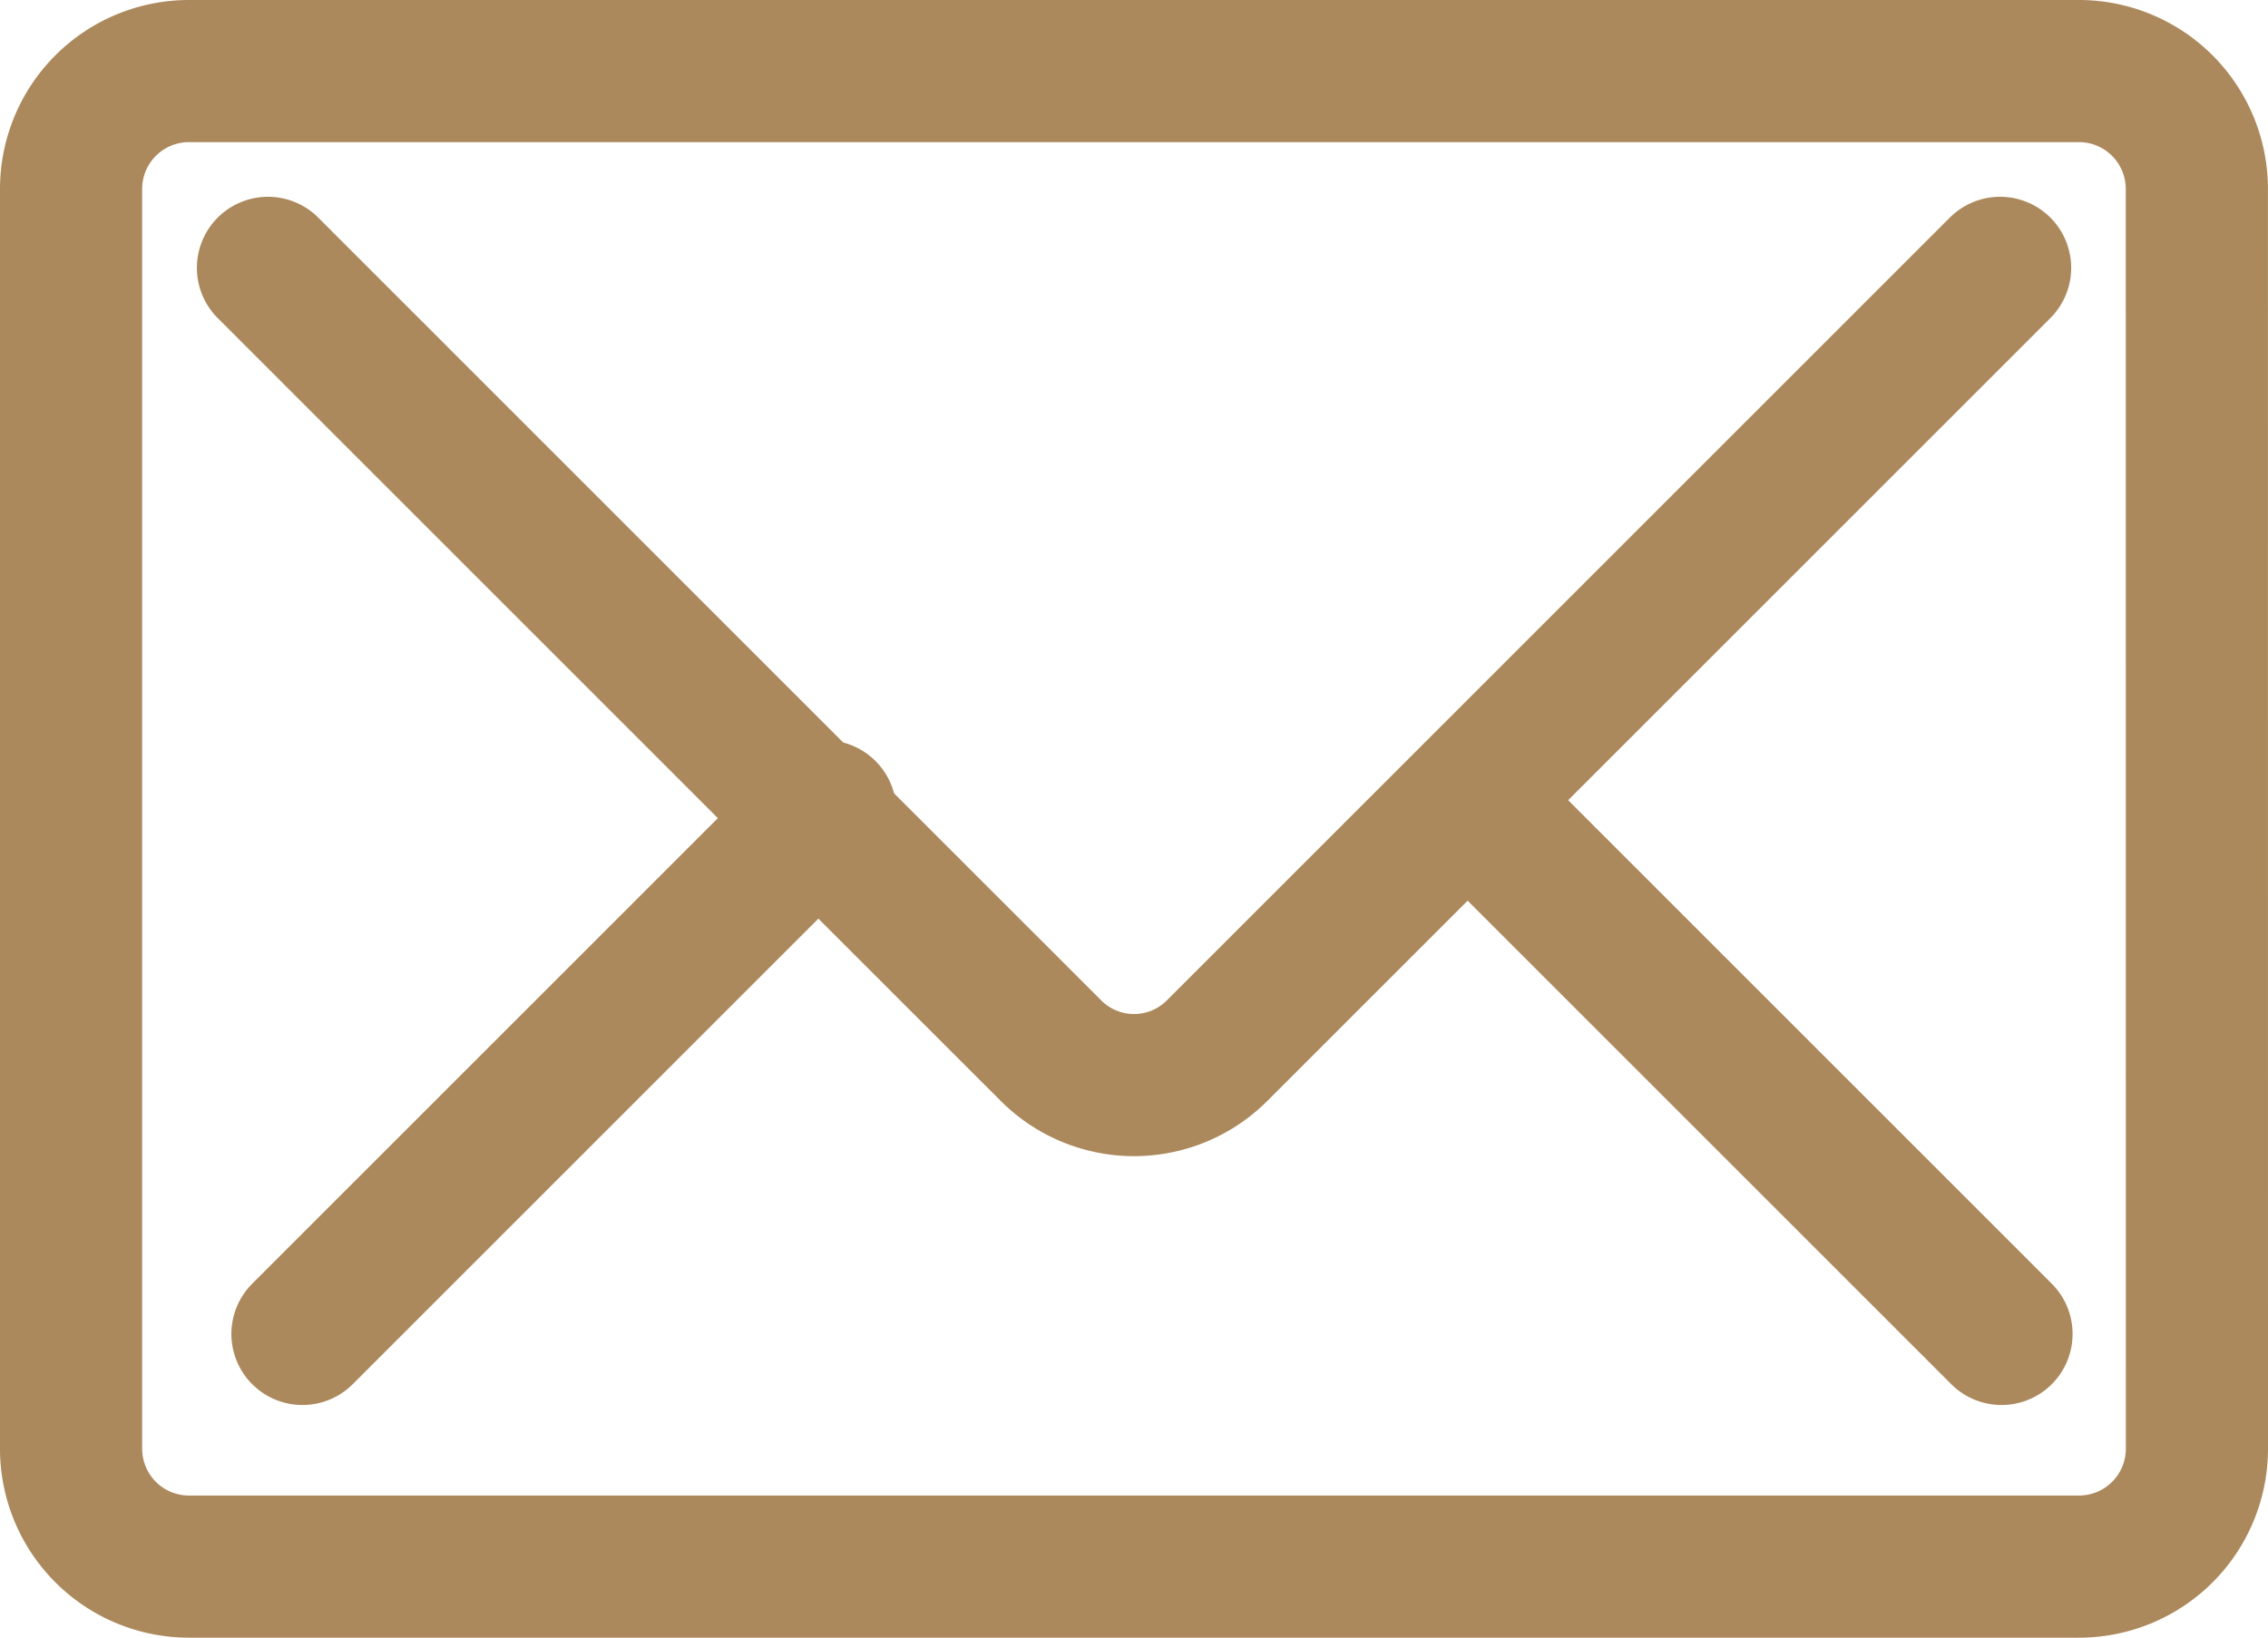
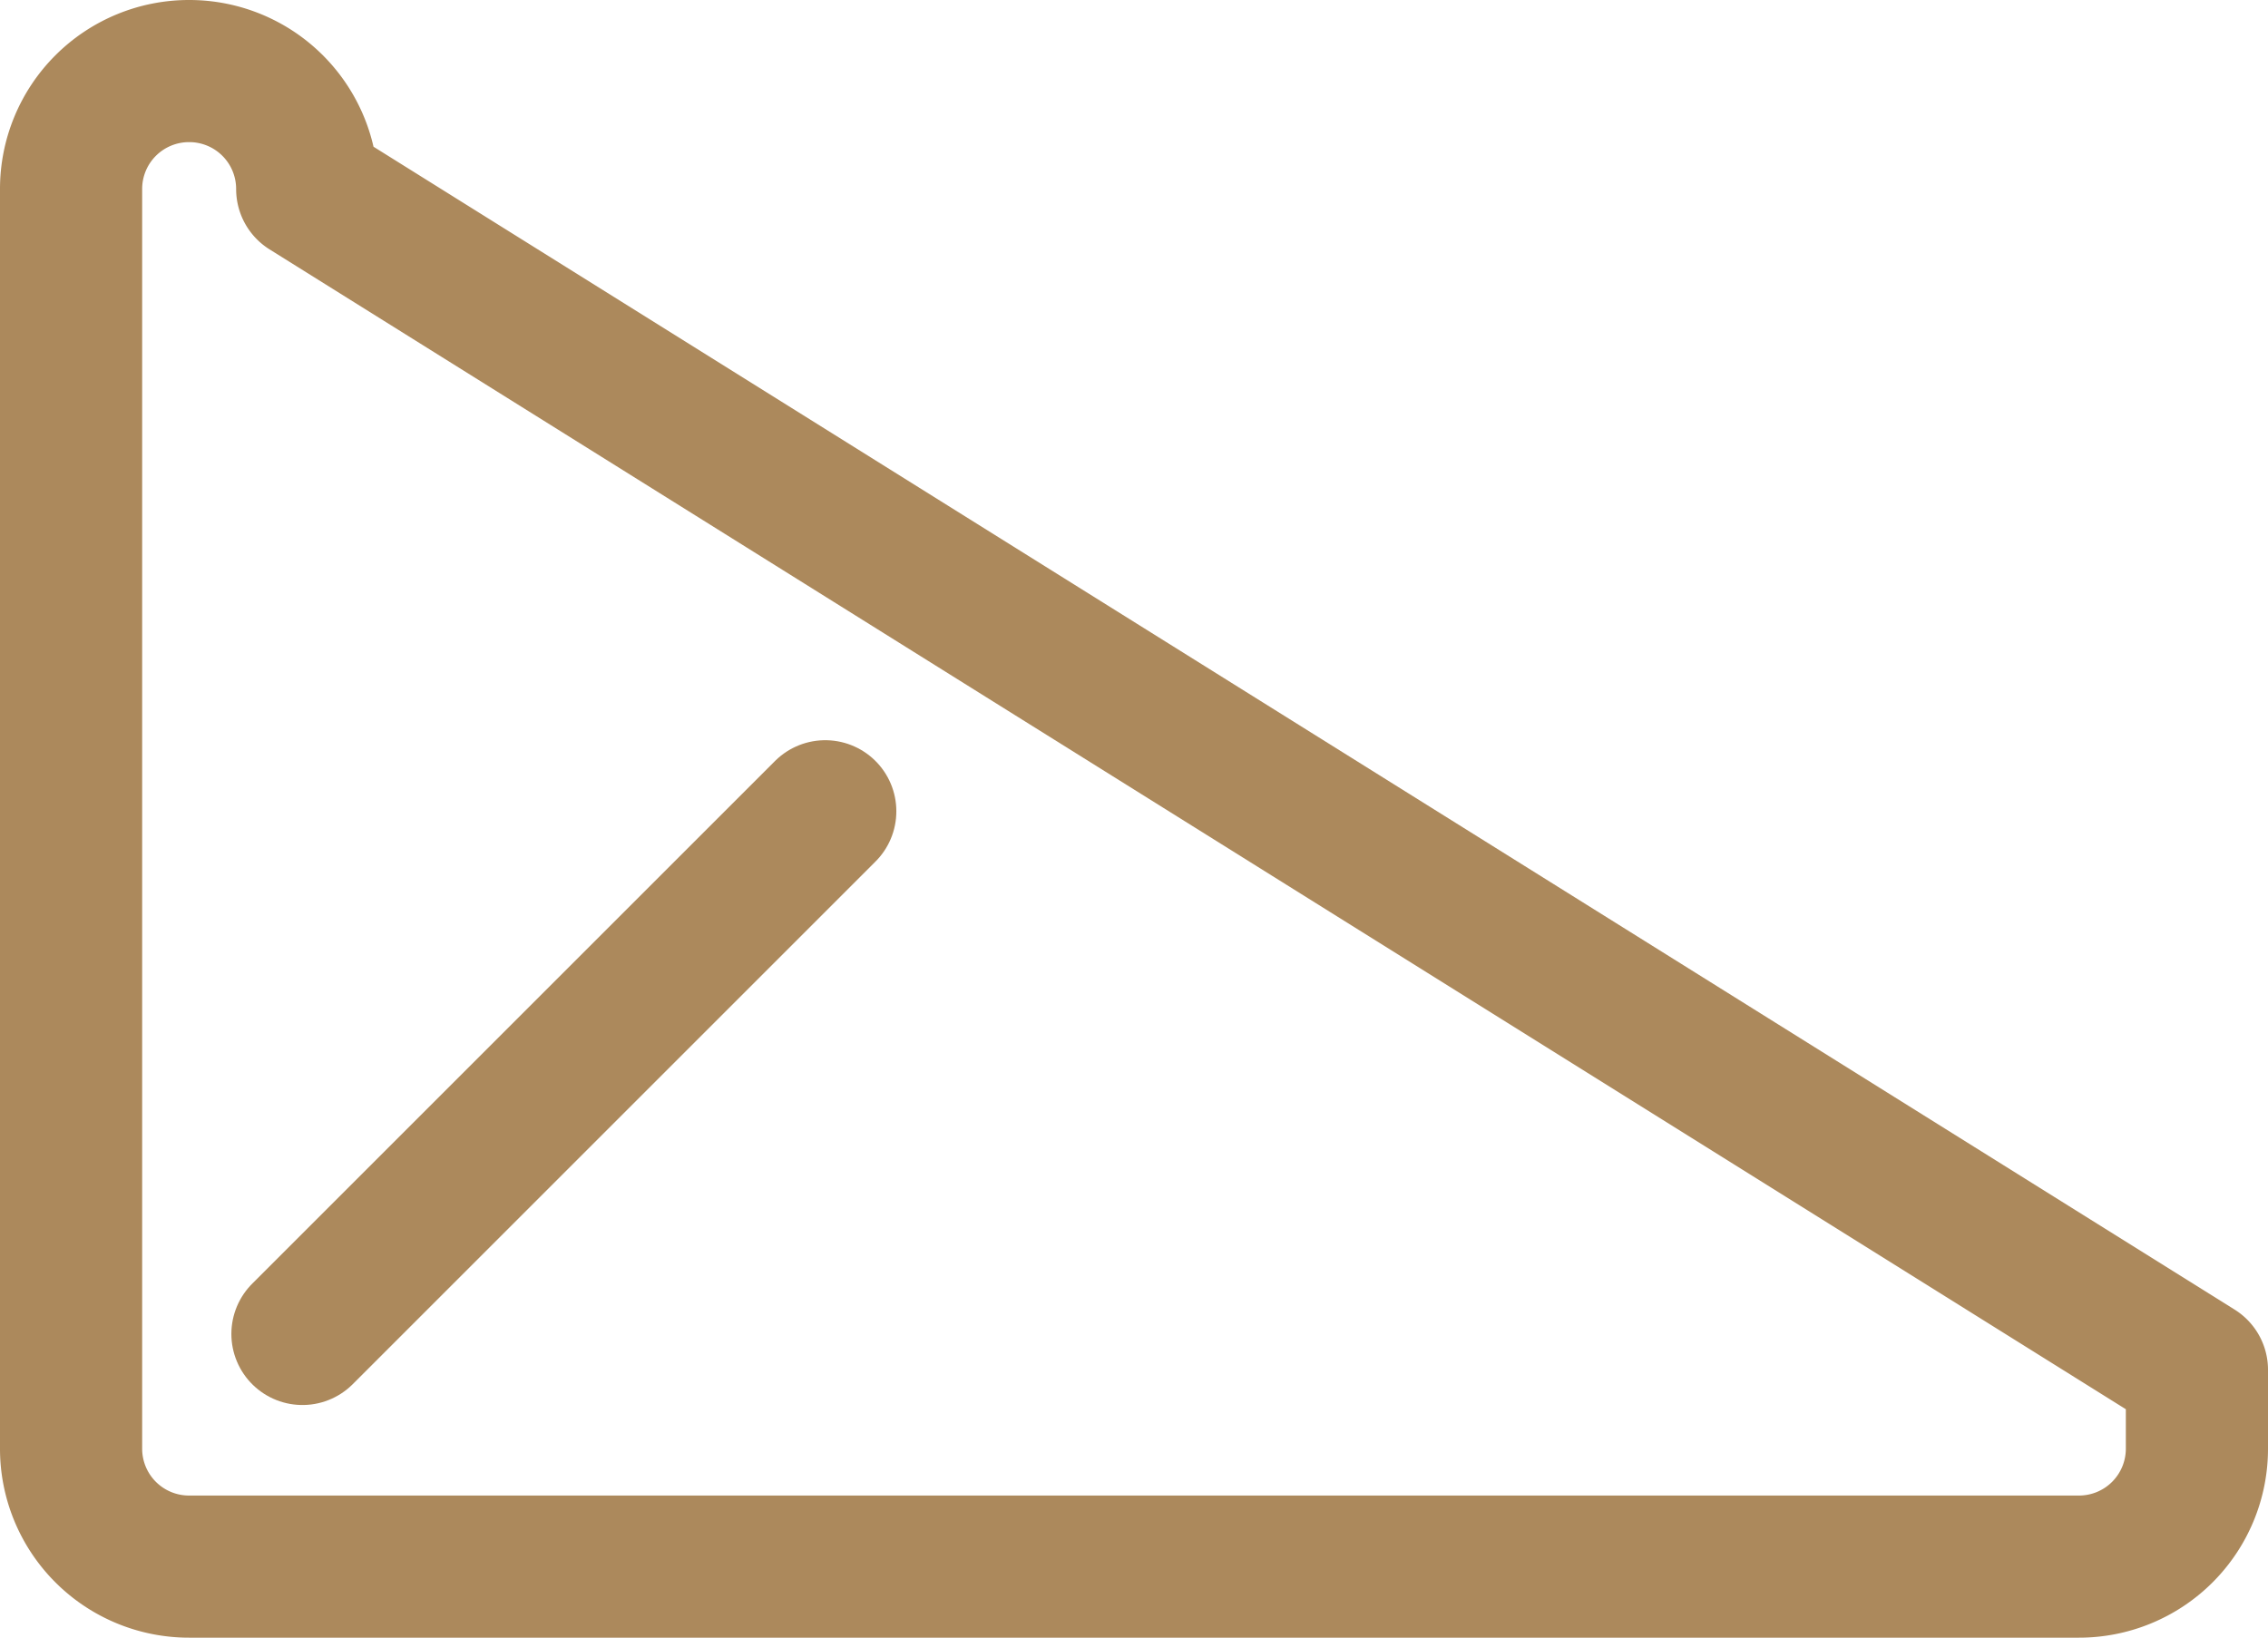
<svg xmlns="http://www.w3.org/2000/svg" width="31.907" height="23.045" viewBox="0 0 31.907 23.045">
  <g transform="translate(-1118.704 -812.478)">
-     <path d="M33.907,22.276v1.108a1.659,1.659,0,0,1-1.661,1.661H5.661A1.659,1.659,0,0,1,4,23.384V5.661A1.659,1.659,0,0,1,5.661,4H32.245a1.659,1.659,0,0,1,1.661,1.661Z" transform="translate(1115.704 809.478)" fill="none" stroke="#ac895c" stroke-linecap="round" stroke-linejoin="round" stroke-width="2" />
-     <path d="M48.368,24l-7.754,7.754L37.358,35.01a1.651,1.651,0,0,1-2.348,0l-3.257-3.256L24,24" transform="translate(1098.474 792.247)" fill="none" stroke="#ac895c" stroke-linecap="round" stroke-linejoin="round" stroke-width="2" />
-     <line x1="7.355" y1="7.355" transform="translate(1139.507 823.894)" fill="none" stroke="#ac895c" stroke-linecap="round" stroke-linejoin="round" stroke-width="2" />
+     <path d="M33.907,22.276v1.108a1.659,1.659,0,0,1-1.661,1.661H5.661A1.659,1.659,0,0,1,4,23.384V5.661A1.659,1.659,0,0,1,5.661,4a1.659,1.659,0,0,1,1.661,1.661Z" transform="translate(1115.704 809.478)" fill="none" stroke="#ac895c" stroke-linecap="round" stroke-linejoin="round" stroke-width="2" />
    <line x1="7.355" y2="7.355" transform="translate(1122.959 823.894)" fill="none" stroke="#ac895c" stroke-linecap="round" stroke-linejoin="round" stroke-width="2" />
  </g>
</svg>